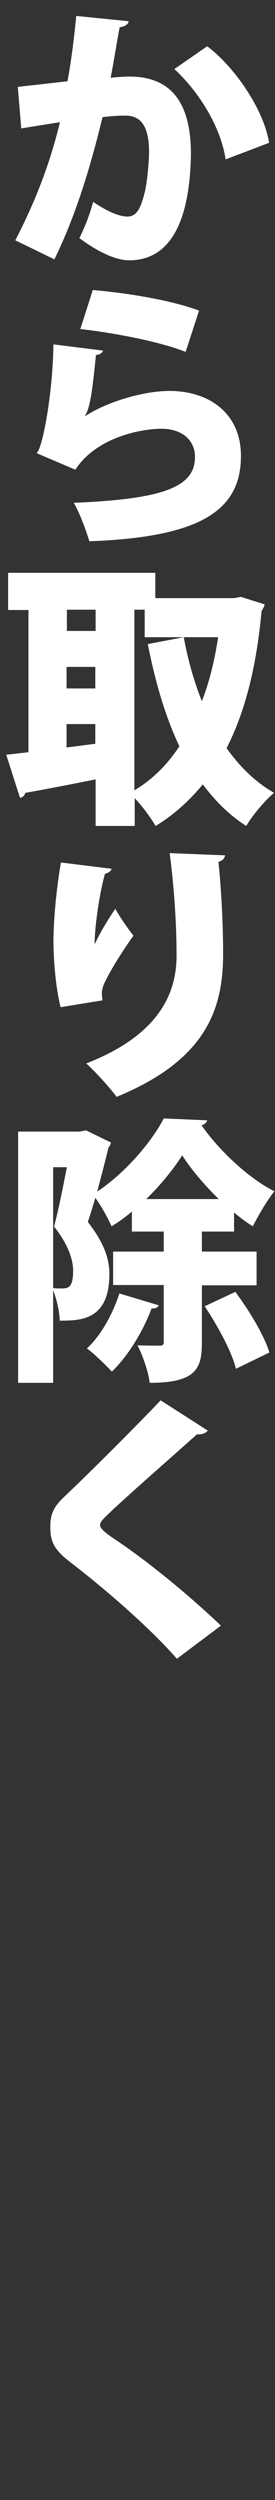
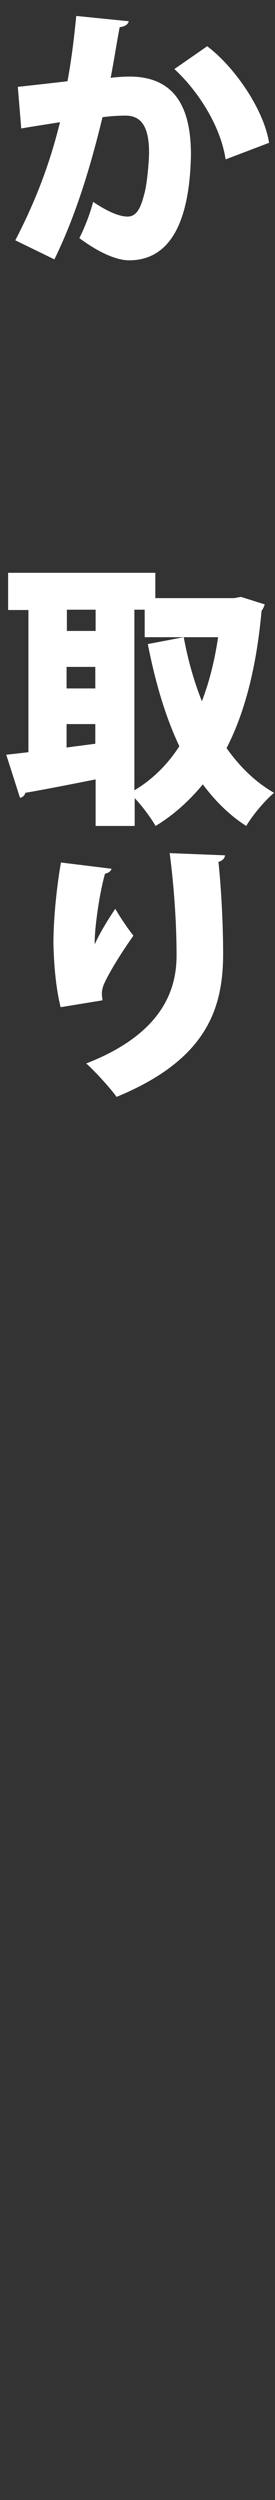
<svg xmlns="http://www.w3.org/2000/svg" version="1.1" id="レイヤー_1" x="0px" y="0px" viewBox="0 0 88 800" style="enable-background:new 0 0 88 800;" xml:space="preserve">
  <rect x="0" y="0" width="88" height="800" fill="#333333" stroke="none" />
  <style type="text/css">
	.st0{fill:#FFFFFF;}
</style>
  <g>
    <path class="st0" d="M41.2,6.8c-0.3,1.2-1.4,1.7-2.9,1.9c-0.8,4-1.9,11.2-2.9,16.2c1.5-0.2,4.4-0.4,6-0.4c15.2,0,19.7,10.8,19.7,25   v0.1c-0.3,15.1-3.6,33.7-19.8,33.7c-3.5,0-8.9-1.9-15.9-7.1c1.7-3.4,3.4-7.7,4.4-11.6c5.5,3.7,8.9,4.7,11,4.7c3.1,0,4.3-3,5.5-7.7   c0.8-3.1,1.4-10.1,1.4-12.8C47.7,40.7,45.3,37,40.2,37c-1.9,0-4.5,0.1-7.4,0.5C29.1,52.8,24.4,68.7,17.4,83L4.9,76.9   c6.6-12.8,11-24.4,14.3-37.8c-2.5,0.4-8.9,1.4-12.4,2L5.7,27.8c3.6-0.4,10.8-1.2,15.9-1.8c1.2-6.5,2.1-13.6,2.8-20.9L41.2,6.8z    M72.2,51c-1.7-11.2-9.3-22.4-16.4-28.9l10.5-7.3c9,6.8,18.2,20.5,19.8,30.9L72.2,51z" />
-     <path class="st0" d="M33,112.2c-0.5,1-1.1,1.2-2.3,1.4c-1.2,12-1.9,17.1-3.6,19.6h0.1c7.3-4.8,19-8.1,27-8.1   c12.8,0,22.9,7.2,22.9,20.8c0,17.2-12.5,26-48.5,27.3c-1-3.2-2.9-8.7-5-12.3c28.9-1.2,38.8-5.1,38.8-14.7c0-5.2-4-9-10.7-9   c-6.9,0-21,2.9-27.6,13.1L11.7,145c1.9-1.3,5.2-19.1,5.4-34.8L33,112.2z M29.7,92.8c10.1,0.9,24.4,3,34,6.6l-4.3,13.2   c-8.8-3.5-24.4-6.3-33.7-7.3L29.7,92.8z" />
    <path class="st0" d="M77.1,191l7.6,2.4c-0.2,0.8-0.6,1.5-1,2.1c-1.6,17.6-5.2,32.2-11.2,43.9c4.2,5.9,9.1,10.8,15.2,14.3   c-2.9,2.4-7,7.3-8.9,10.6c-5.5-3.5-10-8.1-13.9-13.3c-4.3,5.2-9.2,9.7-15.1,13.3c-1.6-2.7-4.3-6.4-6.7-8.9v8.9H30.6v-14.9   c-8.5,1.7-16.7,3.3-22.5,4.3c-0.2,0.9-1,1.5-1.7,1.6L2,241.5c2.1-0.2,4.5-0.5,7.1-0.8v-45.5H2.6v-11.9h47.1v8.1h25.2L77.1,191z    M30.6,195.1h-9.2v6.8h9.2V195.1z M21.3,213.4v6.9h9.2v-6.9H21.3z M21.3,239.2l9.2-1.2v-6.3h-9.2V239.2z M43,195.1v57.8   c5.7-3.4,10.5-8.1,14.4-14.1c-4.5-9.5-7.7-20.5-10.1-32.7l11.5-2.2c1.3,7.2,3.3,14.2,5.8,20.5c2.4-6.2,4.1-13.1,5.2-20.5H46.3v-8.8   H43z" />
    <path class="st0" d="M19.4,322.3c-1.7-6.8-2.2-15.1-2.3-20.5c0-5.7,0.6-15.3,2.4-25.8l16.2,2c-0.3,1-1.3,1.4-2.1,1.6   c-1.8,6.2-3.4,17.7-3.3,22.4h0.1c1.6-3.6,4.4-8.1,6.5-11.2c1.3,2.4,4.3,6.8,5.8,8.6c-5.2,7.3-9,14.1-9.7,16.2   c-0.3,1-0.4,1.6-0.4,2.3s0.1,1.3,0.2,2.2L19.4,322.3z M72,273.7c-0.1,1-0.8,1.7-2.1,2.1c0.7,6.6,1.5,18,1.5,29.8   c-0.1,17.1-5.2,33.5-34.1,45.4c-1.9-2.7-6.9-8.2-9.7-10.7c24.4-9.5,28.9-23.6,28.9-34.5c0-12.9-1.2-25.2-2.2-32.8L72,273.7z" />
-     <path class="st0" d="M82.1,411.3H64.6v18.3c0,8.2-1.7,12.9-16.7,12.9c-0.4-3.5-2.2-8.7-3.9-12c2.8,0.1,6,0.1,7.1,0.1   c1,0,1.3-0.3,1.3-1.2v-18.2H36.2v-10.7h16.2v-6.4H42.2v-6.4c-2.1,1.8-4.3,3.4-6.5,4.7c-1.2-2.7-3.3-6.5-5.2-9.1   c-0.8,2.7-1.6,5.4-2.4,7.7c5.1,6.6,6.9,11.6,6.9,16.7c0,14.9-9.4,14.9-15.9,14.9c0-2.8-1-7-2.1-9.7v29.6H5.8v-80.4h19.8l1.9-0.4   l8,3.9c-0.1,0.6-0.4,1.2-0.8,1.6c-1,4.3-2.3,9.2-3.6,14.1c8.8-5.8,17.4-15.8,21.3-23.4l13.9,0.6c-0.2,0.8-0.9,1.3-1.8,1.6   c5.3,7.7,14.9,16.9,23.3,21.1c-2.4,3-5,7.5-6.9,11.2c-2-1.2-4-2.7-6-4.4v6.1H64.6v6.4h17.5V411.3z M17,373.6v38.6   c1.1,0.1,2.1,0.1,2.9,0.1c2.3,0,3.5-0.8,3.5-5.7c0-3.6-1.7-8.6-6.1-14.1c1.4-5.2,2.9-12.8,4.1-19H17z M50.8,417.7   c-0.3,0.7-1.1,1.1-2.3,1c-2.7,7.2-7.4,15.1-12.7,20.2c-1.9-2-5.6-5.7-8-7.4c4.4-4,8.3-11,10.4-17.6L50.8,417.7z M70,383.7   c-4.6-4.5-8.9-9.6-11.7-14c-2.7,4.3-6.8,9.4-11.5,14H70z M75.5,438c-1.3-5.4-5.8-13.7-10-20l9.8-4.6c4.4,5.9,9.2,13.8,10.9,19.4   L75.5,438z" />
-     <path class="st0" d="M56.6,530.8c-7-8.1-19.9-19.9-33.7-30.6c-5.8-4.4-6.8-6.9-6.8-11.8c0-3.1,0.7-5.8,3.9-8.9   c9.2-8.7,25.4-25,31.4-31.4l15.1,9.7c-1,1.1-2.1,1.2-3.5,1.2c-7.8,7-19.7,17.4-26.9,24.1c-1.9,1.9-4.1,3.6-4.1,4.9   c0,1.3,2.5,3.1,5.7,5.2c10.4,7.1,22.6,17.1,33,27L56.6,530.8z" />
  </g>
</svg>